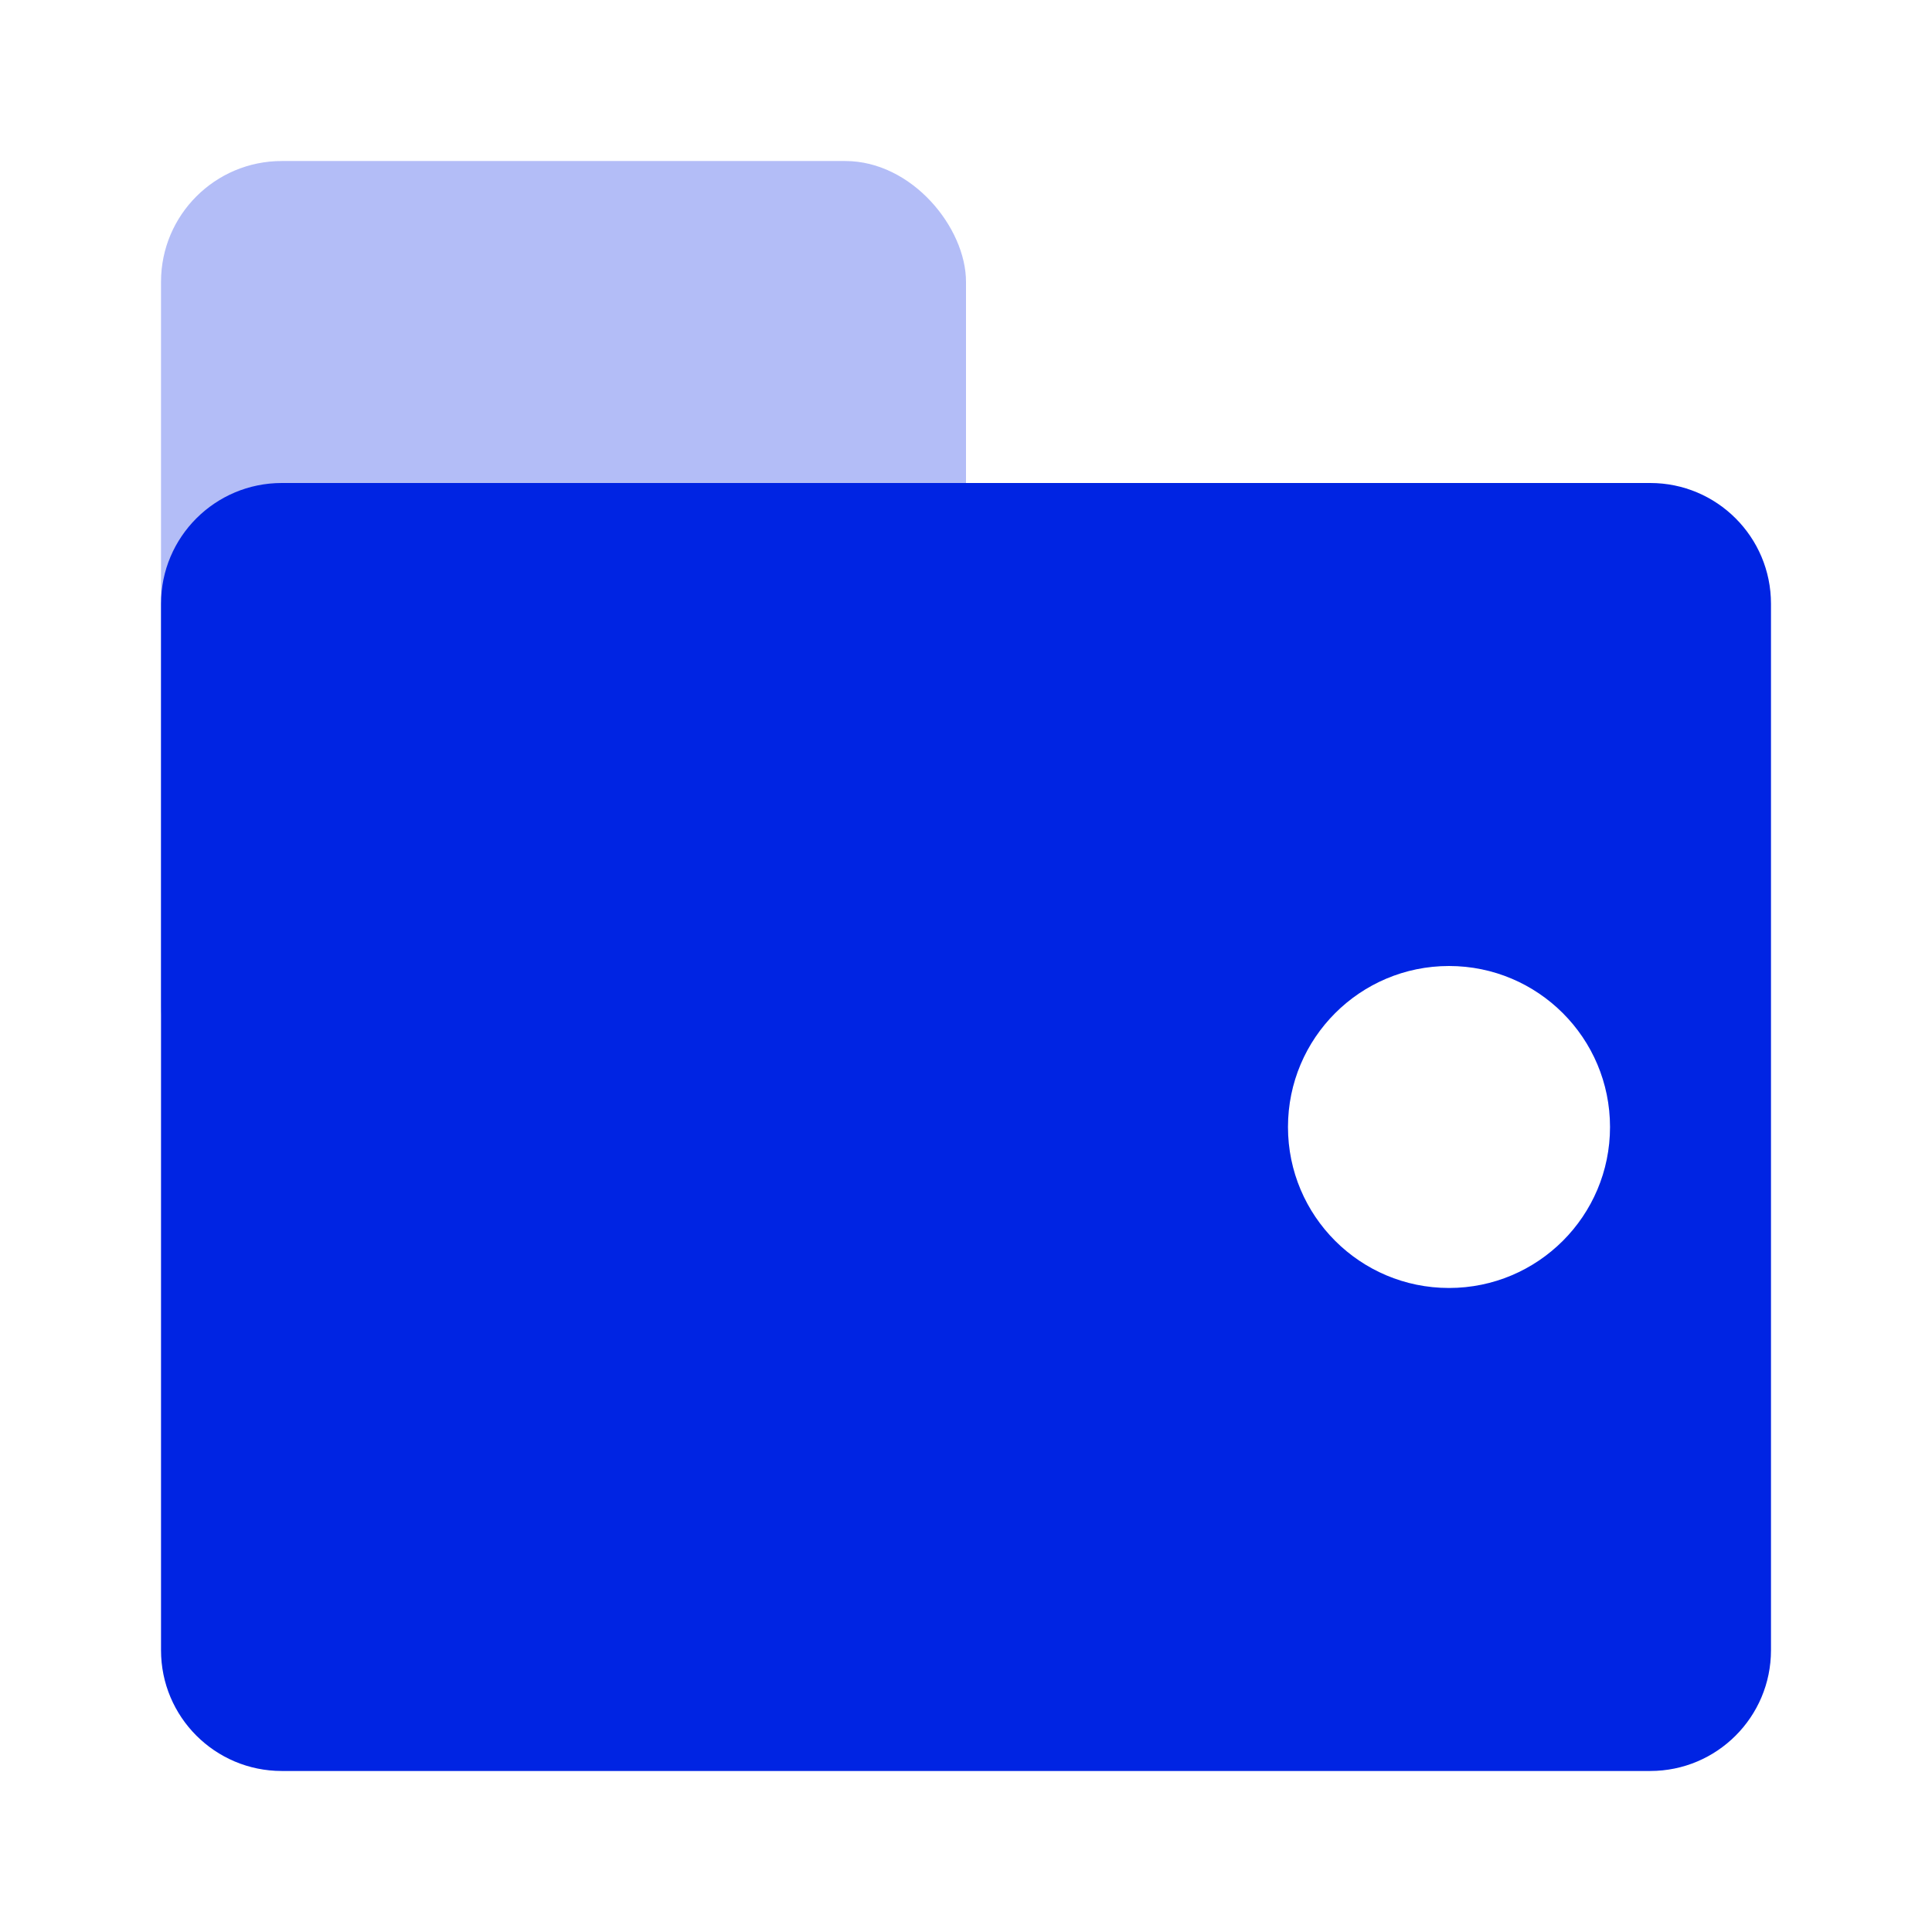
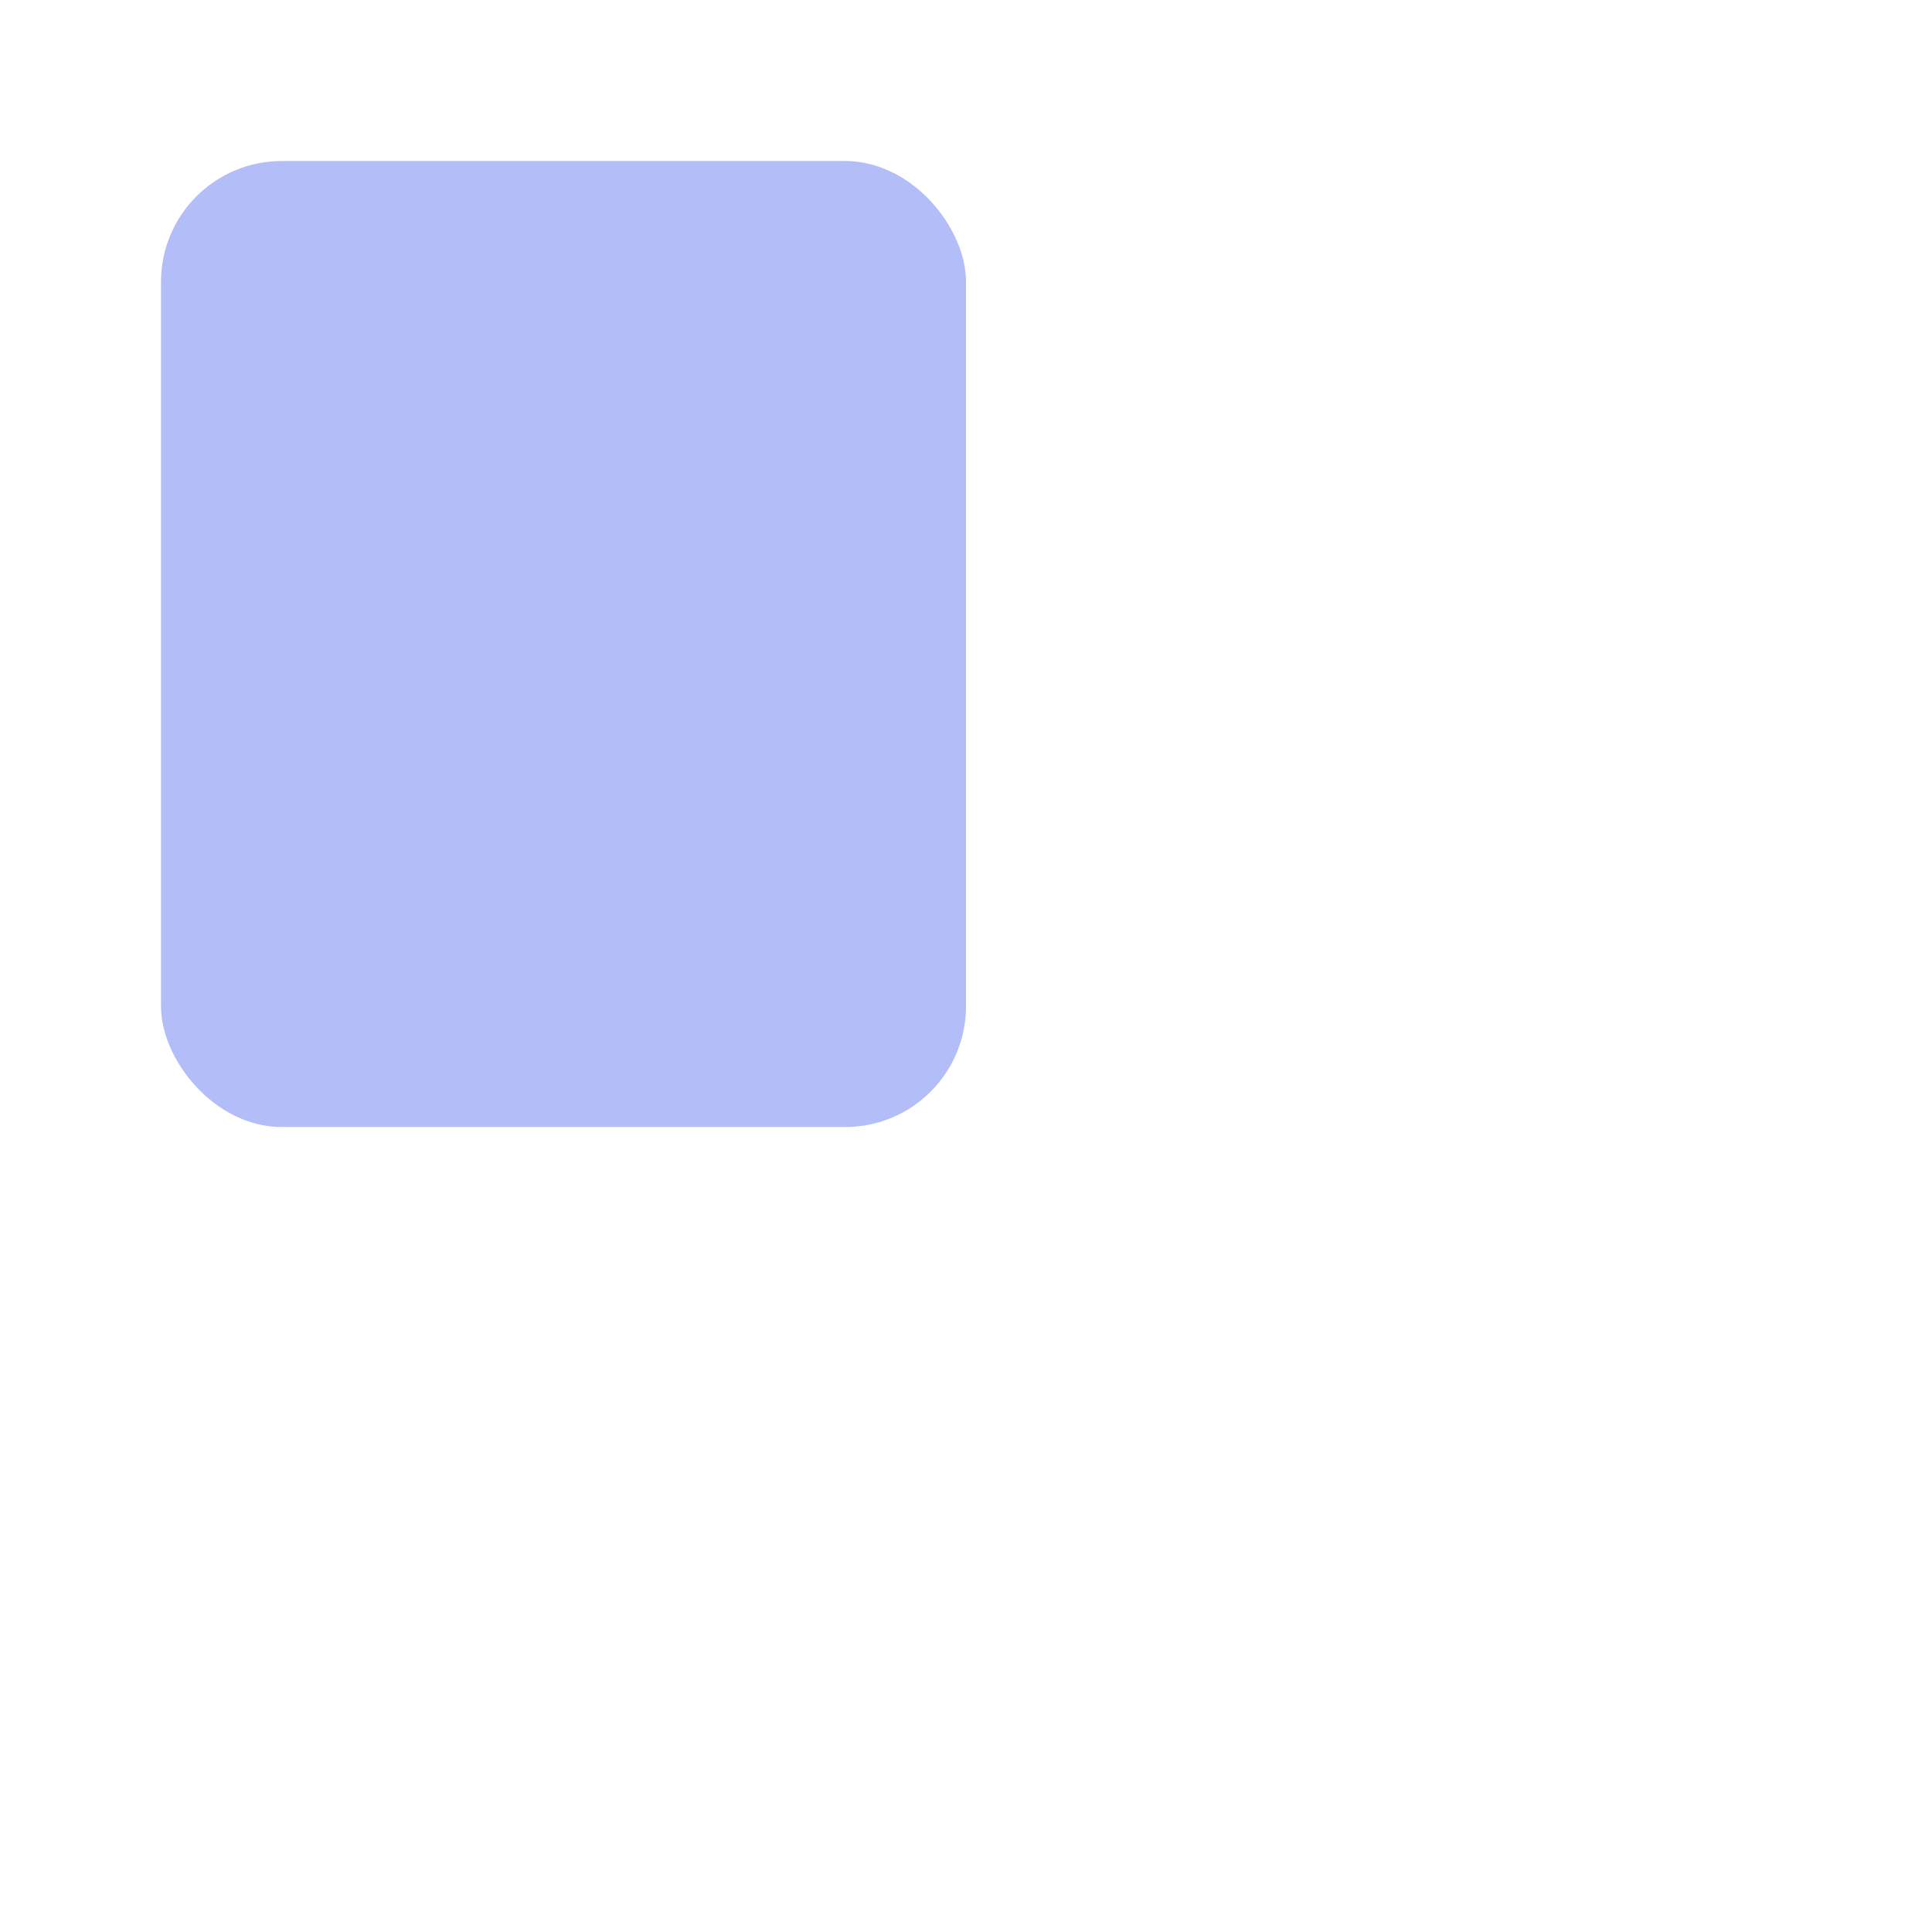
<svg xmlns="http://www.w3.org/2000/svg" width="32" height="32" viewBox="0 0 32 32" fill="none">
  <rect opacity="0.3" x="2.667" y="2.667" width="13.333" height="16" rx="2" fill="#0024E3" />
-   <path fill-rule="evenodd" clip-rule="evenodd" d="M4.667 8C3.562 8 2.667 8.895 2.667 10V27.333C2.667 28.438 3.562 29.333 4.667 29.333H27.333C28.438 29.333 29.333 28.438 29.333 27.333V10C29.333 8.895 28.438 8 27.333 8H4.667ZM26.667 18.667C26.667 20.139 25.473 21.333 24 21.333C22.527 21.333 21.333 20.139 21.333 18.667C21.333 17.194 22.527 16 24 16C25.473 16 26.667 17.194 26.667 18.667Z" fill="#0024E3" />
</svg>